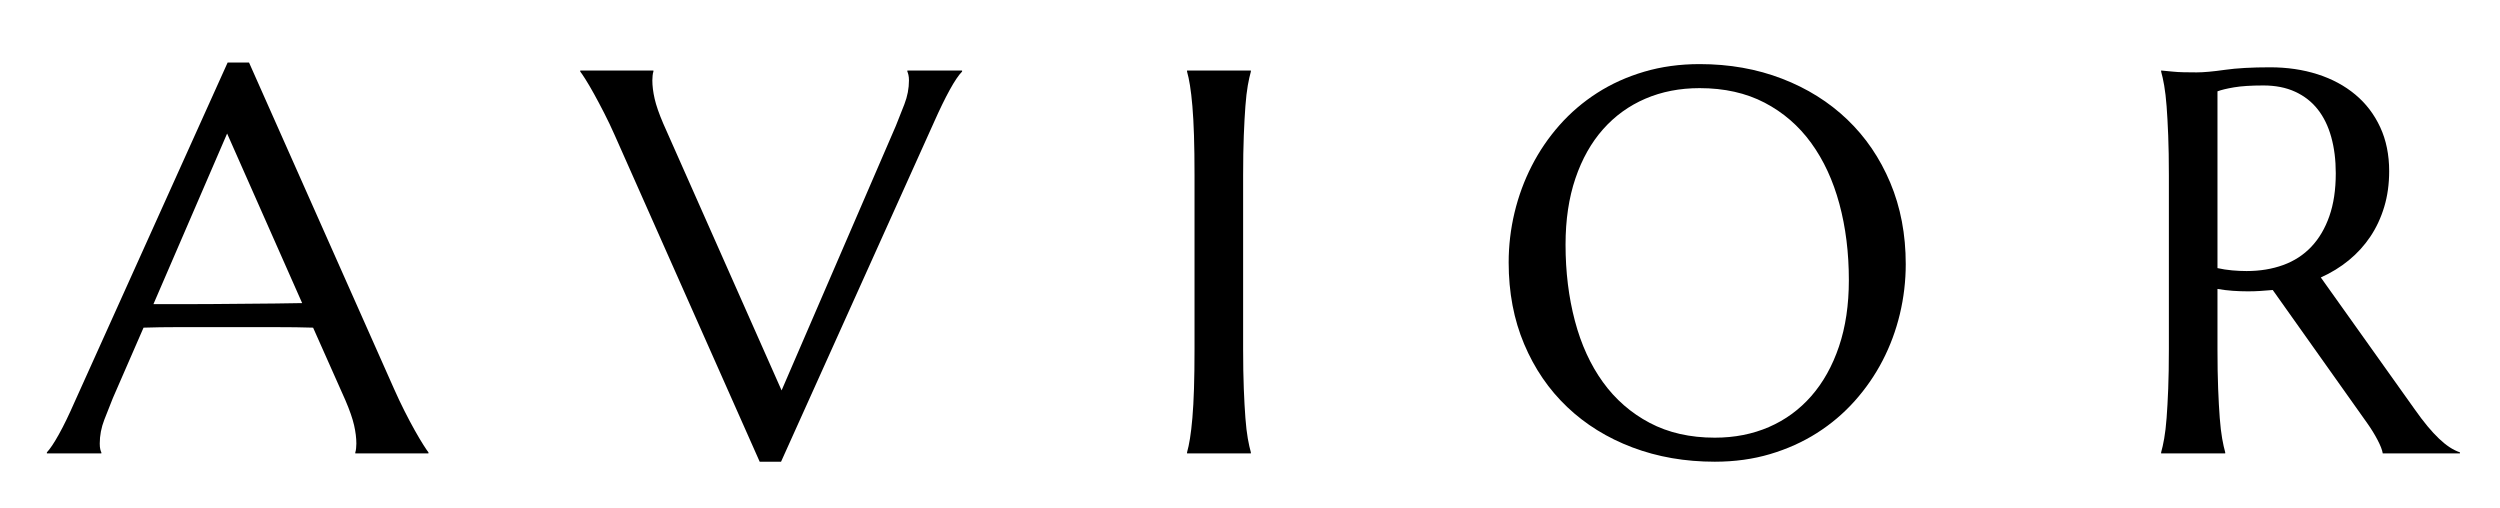
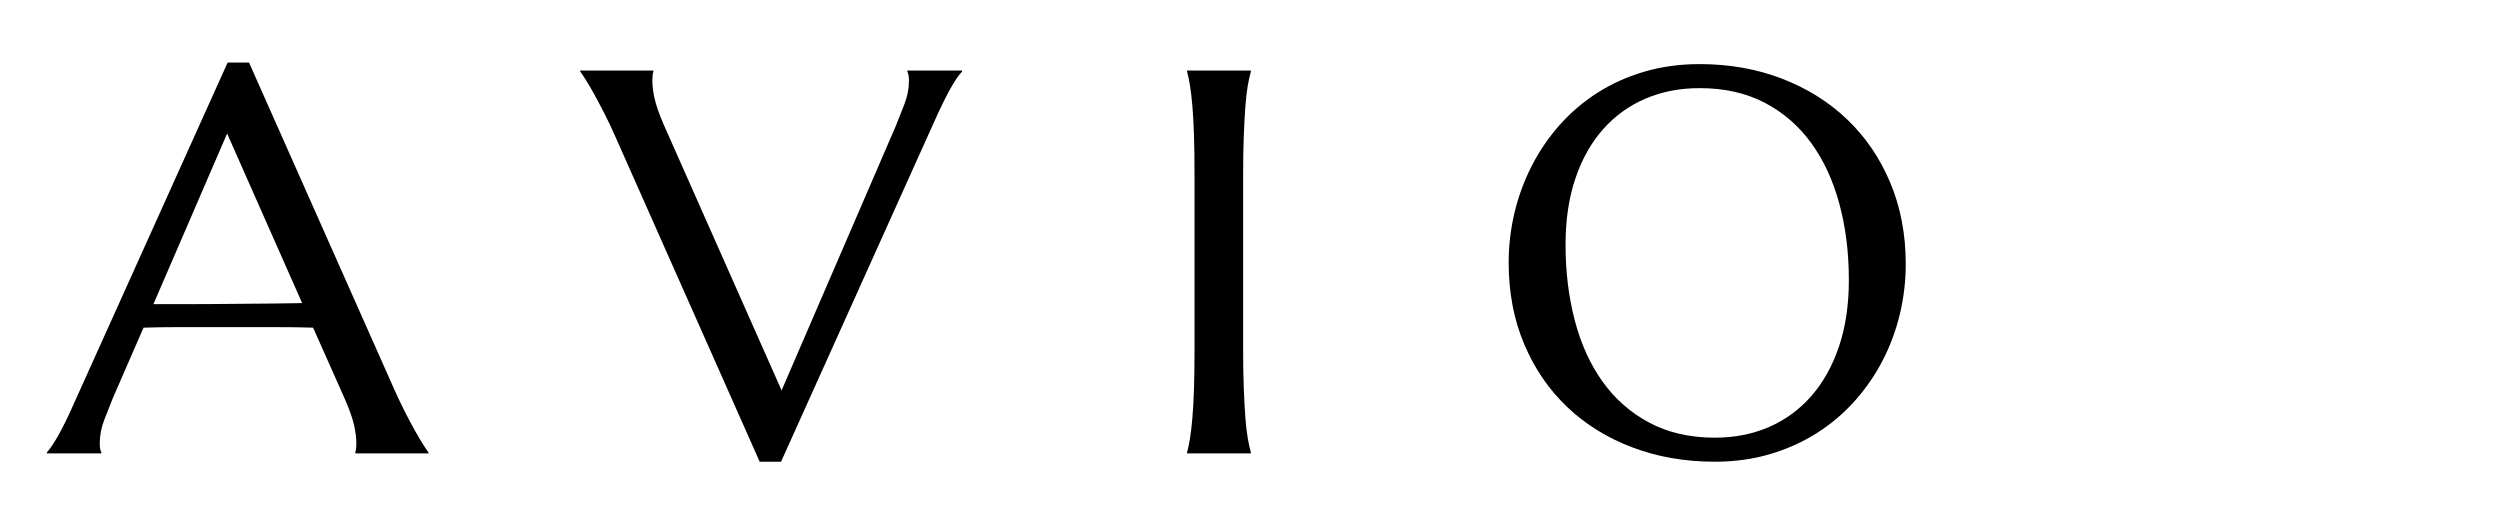
<svg xmlns="http://www.w3.org/2000/svg" version="1.1" viewBox="0 0 320 65" height="65px" width="320px">
  <title>avior</title>
  <g fill-rule="evenodd" fill="none" stroke-width="1" stroke="none" id="avior">
    <rect height="65" width="320" y="0" x="0" opacity="0" fill="#D8D8D8" id="Rectangle" />
    <g fill-rule="nonzero" fill="#000000" transform="translate(6, 8)" id="AVIOR">
      <path id="Shape" d="M39.478,50.039 L39.478,49.902 C39.523,49.788 39.557,49.618 39.58,49.39 C39.603,49.162 39.614,48.957 39.614,48.774 C39.614,48.068 39.517,47.288 39.324,46.433 C39.13,45.579 38.76,44.513 38.213,43.237 L34.077,33.94 C32.801,33.895 31.104,33.872 28.984,33.872 C26.865,33.872 24.575,33.872 22.114,33.872 C20.314,33.872 18.577,33.872 16.902,33.872 C15.227,33.872 13.717,33.895 12.373,33.94 L8.442,42.964 C8.101,43.807 7.736,44.73 7.349,45.732 C6.961,46.735 6.768,47.749 6.768,48.774 C6.768,49.071 6.79,49.316 6.836,49.509 C6.882,49.703 6.927,49.834 6.973,49.902 L6.973,50.039 L0,50.039 L0,49.902 C0.41,49.469 0.923,48.7 1.538,47.595 C2.153,46.49 2.826,45.106 3.555,43.442 L23.14,0 L25.874,0 L44.434,41.768 C44.867,42.747 45.317,43.699 45.784,44.622 C46.251,45.544 46.689,46.37 47.1,47.1 C47.51,47.829 47.874,48.444 48.193,48.945 C48.512,49.447 48.729,49.766 48.843,49.902 L48.843,50.039 L39.478,50.039 Z M17.329,30.933 C18.651,30.933 20.007,30.927 21.396,30.916 C22.786,30.904 24.148,30.893 25.481,30.881 C26.814,30.87 28.096,30.859 29.326,30.847 C30.557,30.836 31.673,30.819 32.676,30.796 L23.071,9.092 L13.638,30.933 L17.329,30.933 Z" />
      <path id="Path" d="M77.637,1.025 L77.637,1.162 C77.591,1.276 77.557,1.447 77.534,1.675 C77.511,1.903 77.5,2.108 77.5,2.29 C77.5,2.996 77.597,3.777 77.791,4.631 C77.984,5.486 78.354,6.551 78.901,7.827 L94.043,41.973 L108.672,8.101 C109.014,7.257 109.378,6.335 109.766,5.332 C110.153,4.329 110.347,3.315 110.347,2.29 C110.347,2.017 110.324,1.783 110.278,1.589 C110.233,1.396 110.187,1.253 110.142,1.162 L110.142,1.025 L117.148,1.025 L117.148,1.162 C116.715,1.595 116.191,2.37 115.576,3.486 C114.961,4.603 114.289,5.981 113.56,7.622 L93.975,51.099 L91.24,51.099 L72.681,9.297 C72.248,8.317 71.798,7.371 71.331,6.46 C70.863,5.549 70.425,4.722 70.015,3.982 C69.604,3.241 69.24,2.62 68.921,2.119 C68.602,1.618 68.385,1.299 68.271,1.162 L68.271,1.025 L77.637,1.025 Z" />
      <path id="Path" d="M145.942,49.902 C146.079,49.424 146.204,48.831 146.318,48.125 C146.432,47.419 146.535,46.541 146.626,45.493 C146.717,44.445 146.785,43.197 146.831,41.75 C146.877,40.304 146.899,38.612 146.899,36.675 L146.899,14.424 C146.899,12.487 146.877,10.795 146.831,9.348 C146.785,7.901 146.717,6.648 146.626,5.588 C146.535,4.529 146.432,3.646 146.318,2.939 C146.204,2.233 146.079,1.641 145.942,1.162 L145.942,1.025 L154.111,1.025 L154.111,1.162 C153.975,1.641 153.844,2.233 153.718,2.939 C153.593,3.646 153.49,4.529 153.411,5.588 C153.331,6.648 153.263,7.901 153.206,9.348 C153.149,10.795 153.12,12.487 153.12,14.424 L153.12,36.675 C153.12,38.612 153.149,40.304 153.206,41.75 C153.263,43.197 153.331,44.445 153.411,45.493 C153.49,46.541 153.593,47.419 153.718,48.125 C153.844,48.831 153.975,49.424 154.111,49.902 L154.111,50.039 L145.942,50.039 L145.942,49.902 Z" />
      <path id="Shape" d="M211.548,0.205 C215.353,0.205 218.868,0.826 222.092,2.068 C225.317,3.31 228.102,5.053 230.449,7.297 C232.796,9.542 234.631,12.236 235.952,15.381 C237.274,18.525 237.935,22 237.935,25.806 C237.935,27.97 237.684,30.101 237.183,32.197 C236.681,34.294 235.946,36.276 234.978,38.145 C234.01,40.013 232.819,41.739 231.406,43.323 C229.993,44.906 228.381,46.274 226.57,47.424 C224.758,48.575 222.759,49.475 220.571,50.125 C218.384,50.774 216.025,51.099 213.496,51.099 C209.691,51.099 206.176,50.489 202.952,49.27 C199.727,48.051 196.942,46.325 194.595,44.092 C192.248,41.859 190.413,39.176 189.092,36.042 C187.77,32.909 187.109,29.429 187.109,25.601 C187.109,23.436 187.36,21.305 187.861,19.209 C188.363,17.113 189.097,15.119 190.066,13.228 C191.034,11.336 192.219,9.599 193.621,8.015 C195.022,6.431 196.628,5.059 198.44,3.896 C200.251,2.734 202.257,1.829 204.456,1.179 C206.654,0.53 209.019,0.205 211.548,0.205 Z M213.496,48.022 C216.025,48.022 218.338,47.567 220.435,46.655 C222.531,45.744 224.337,44.422 225.852,42.69 C227.367,40.959 228.547,38.845 229.39,36.35 C230.233,33.855 230.654,31.024 230.654,27.856 C230.654,24.347 230.25,21.095 229.441,18.098 C228.632,15.102 227.43,12.504 225.835,10.305 C224.24,8.106 222.252,6.386 219.871,5.144 C217.489,3.902 214.715,3.281 211.548,3.281 C209.019,3.281 206.706,3.731 204.609,4.631 C202.513,5.531 200.707,6.836 199.192,8.545 C197.677,10.254 196.497,12.35 195.654,14.834 C194.811,17.318 194.39,20.143 194.39,23.311 C194.39,26.797 194.788,30.05 195.586,33.069 C196.383,36.088 197.58,38.703 199.175,40.913 C200.77,43.123 202.764,44.861 205.156,46.125 C207.549,47.39 210.329,48.022 213.496,48.022 Z" />
-       <path id="Shape" d="M277.837,36.675 C277.837,38.612 277.865,40.304 277.922,41.75 C277.979,43.197 278.048,44.445 278.127,45.493 C278.207,46.541 278.31,47.419 278.435,48.125 C278.56,48.831 278.691,49.424 278.828,49.902 L278.828,50.039 L270.625,50.039 L270.625,49.902 C270.762,49.424 270.893,48.831 271.018,48.125 C271.143,47.419 271.246,46.541 271.326,45.493 C271.405,44.445 271.474,43.203 271.531,41.768 C271.588,40.332 271.616,38.634 271.616,36.675 L271.616,14.424 C271.616,12.487 271.588,10.795 271.531,9.348 C271.474,7.901 271.405,6.654 271.326,5.605 C271.246,4.557 271.143,3.674 271.018,2.957 C270.893,2.239 270.762,1.641 270.625,1.162 L270.625,1.025 L272.061,1.162 C272.493,1.208 272.978,1.236 273.513,1.248 C274.049,1.259 274.601,1.265 275.171,1.265 C276.06,1.265 277.262,1.156 278.777,0.94 C280.292,0.723 282.223,0.615 284.57,0.615 C286.758,0.615 288.78,0.911 290.637,1.504 C292.494,2.096 294.106,2.962 295.474,4.102 C296.841,5.241 297.906,6.637 298.669,8.289 C299.433,9.941 299.814,11.815 299.814,13.911 C299.814,15.552 299.604,17.073 299.182,18.474 C298.761,19.875 298.168,21.146 297.405,22.285 C296.641,23.424 295.724,24.433 294.653,25.31 C293.582,26.187 292.386,26.922 291.064,27.515 L303.062,44.365 C303.654,45.208 304.207,45.938 304.719,46.553 C305.232,47.168 305.722,47.698 306.189,48.142 C306.656,48.586 307.106,48.951 307.539,49.236 C307.972,49.521 308.416,49.743 308.872,49.902 L308.872,50.039 L298.994,50.039 C298.926,49.606 298.704,49.031 298.328,48.313 C297.952,47.595 297.513,46.883 297.012,46.177 L284.912,29.121 C284.388,29.167 283.864,29.207 283.34,29.241 C282.816,29.275 282.28,29.292 281.733,29.292 C281.095,29.292 280.452,29.269 279.802,29.224 C279.153,29.178 278.498,29.098 277.837,28.984 L277.837,36.675 Z M277.837,26.318 C278.452,26.455 279.079,26.552 279.717,26.609 C280.355,26.666 280.97,26.694 281.562,26.694 C283.271,26.694 284.832,26.438 286.245,25.925 C287.658,25.413 288.86,24.632 289.851,23.584 C290.842,22.536 291.611,21.231 292.158,19.67 C292.705,18.11 292.979,16.281 292.979,14.185 C292.979,12.476 292.785,10.926 292.397,9.536 C292.01,8.146 291.435,6.967 290.671,5.999 C289.908,5.03 288.945,4.278 287.783,3.743 C286.621,3.207 285.265,2.939 283.716,2.939 C282.144,2.939 280.89,3.019 279.956,3.179 C279.022,3.338 278.315,3.509 277.837,3.691 L277.837,26.318 Z" />
    </g>
  </g>
</svg>